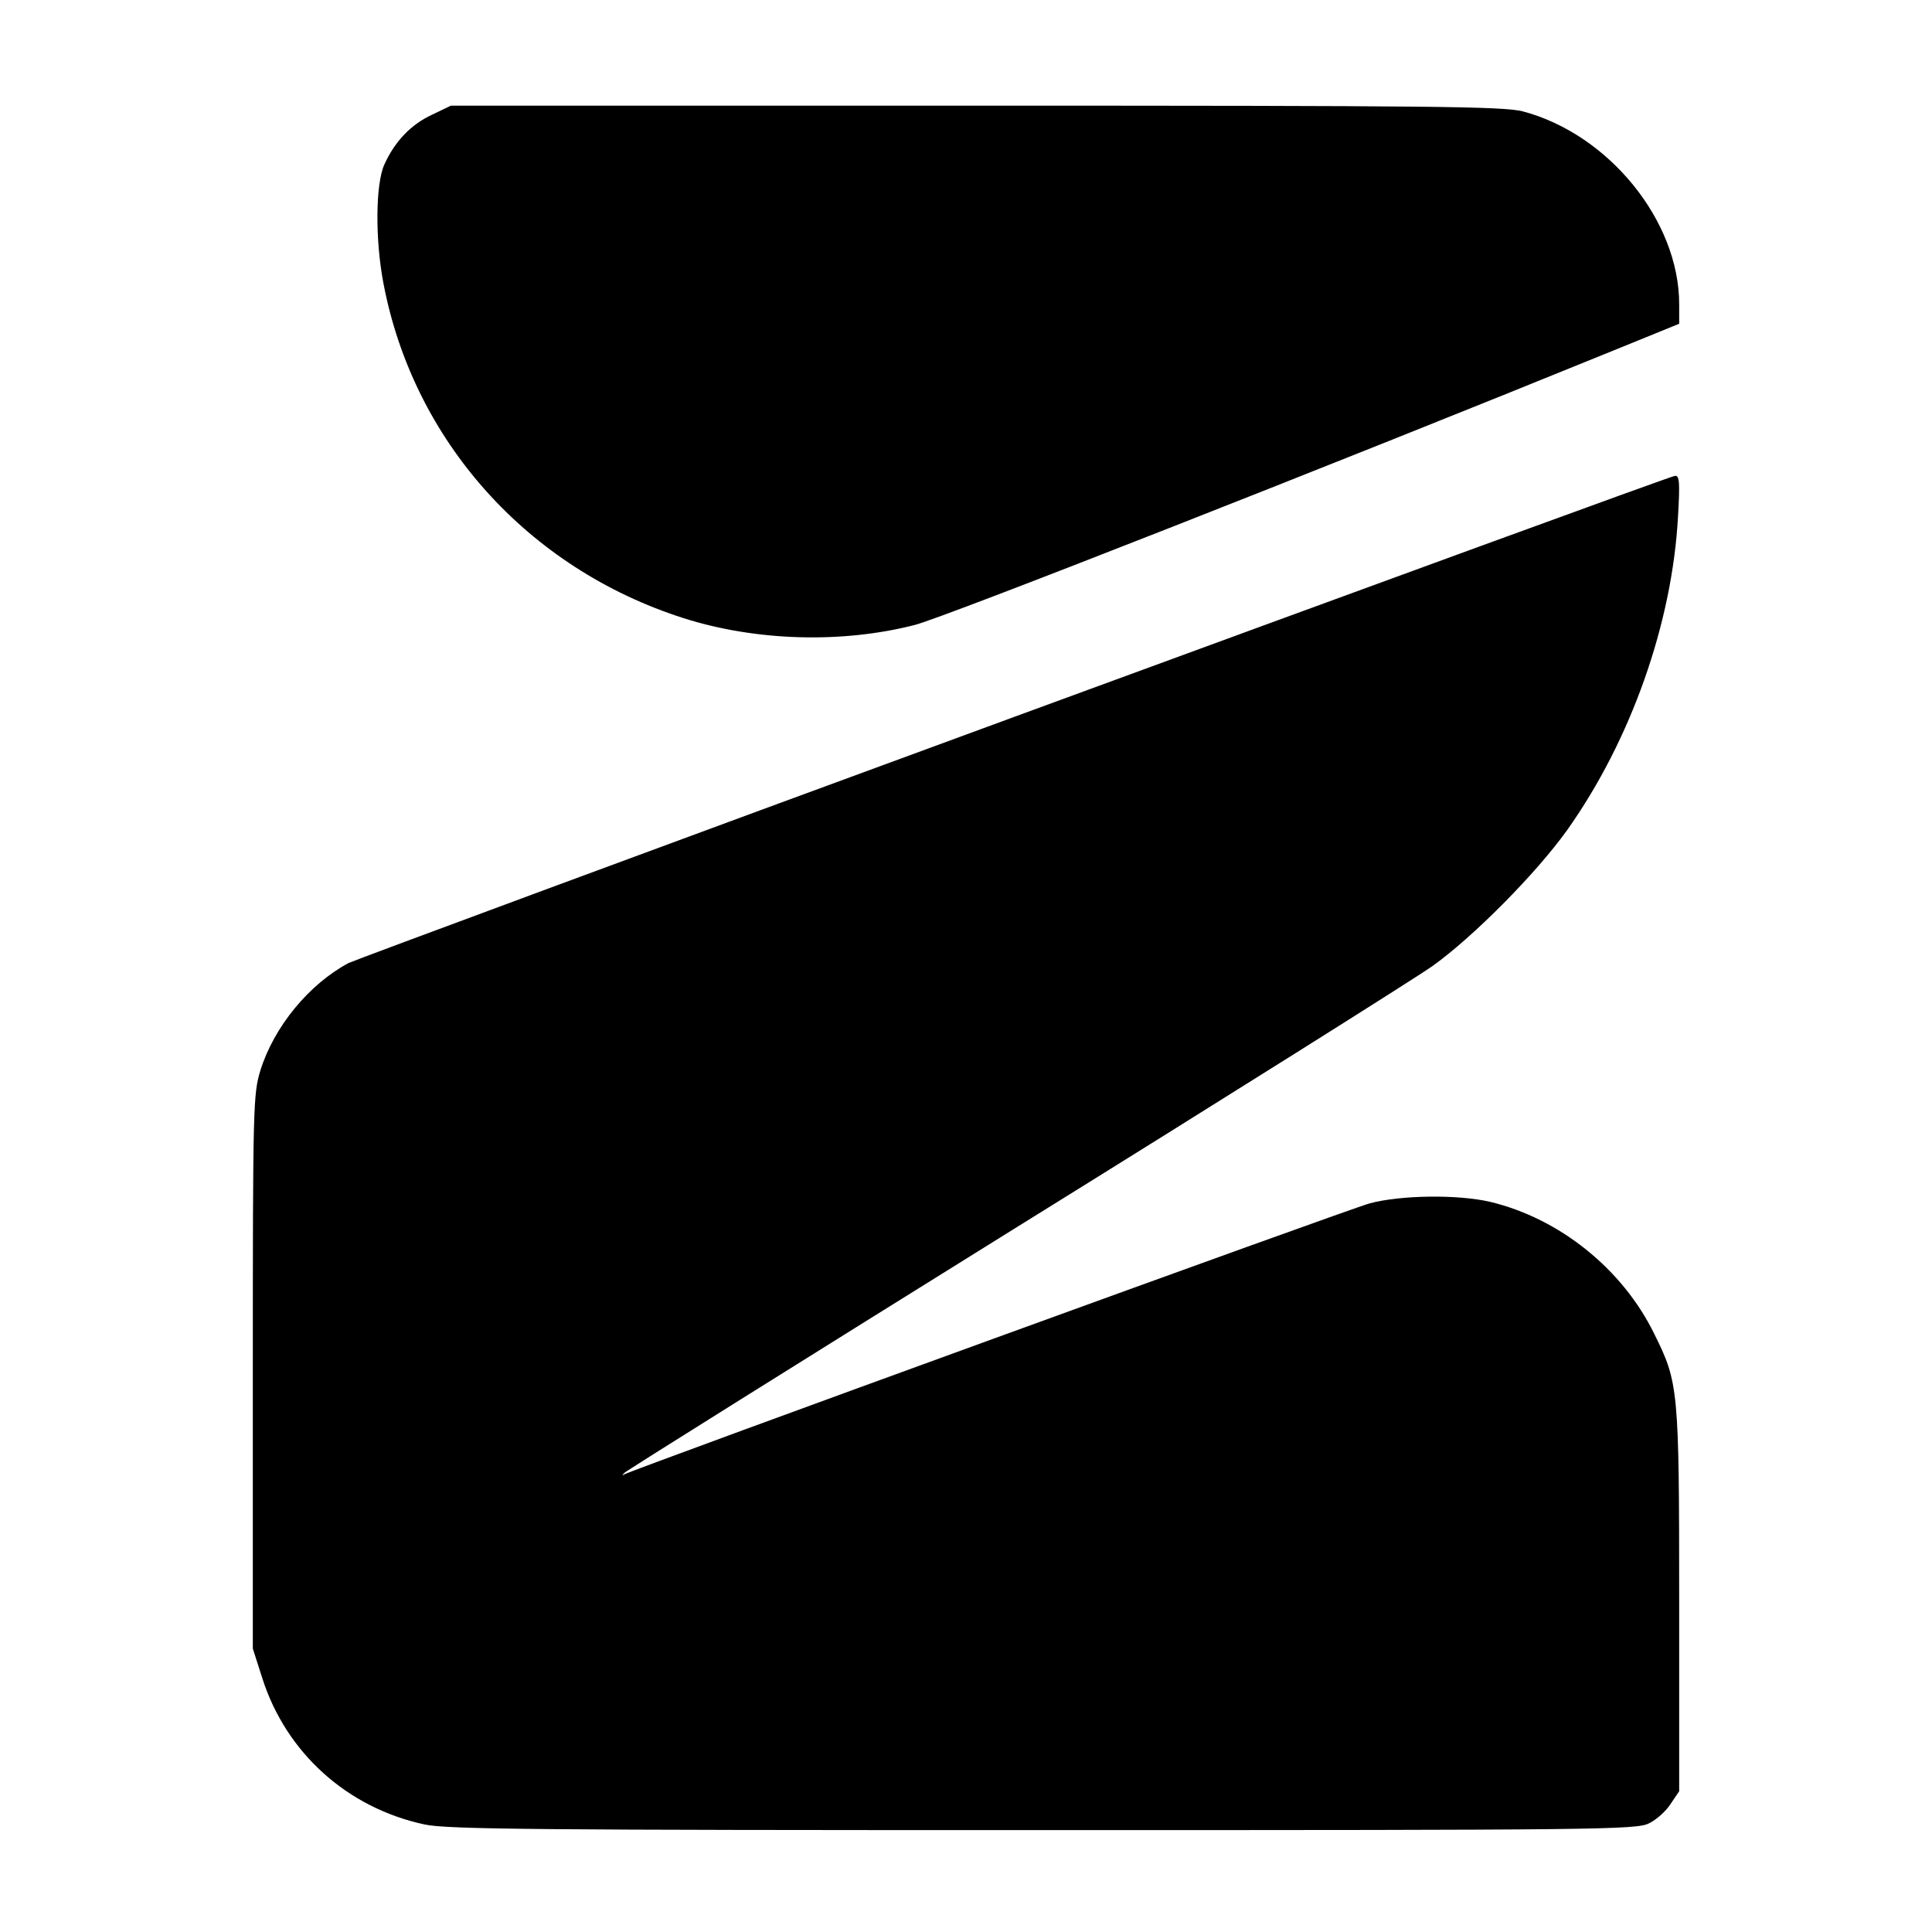
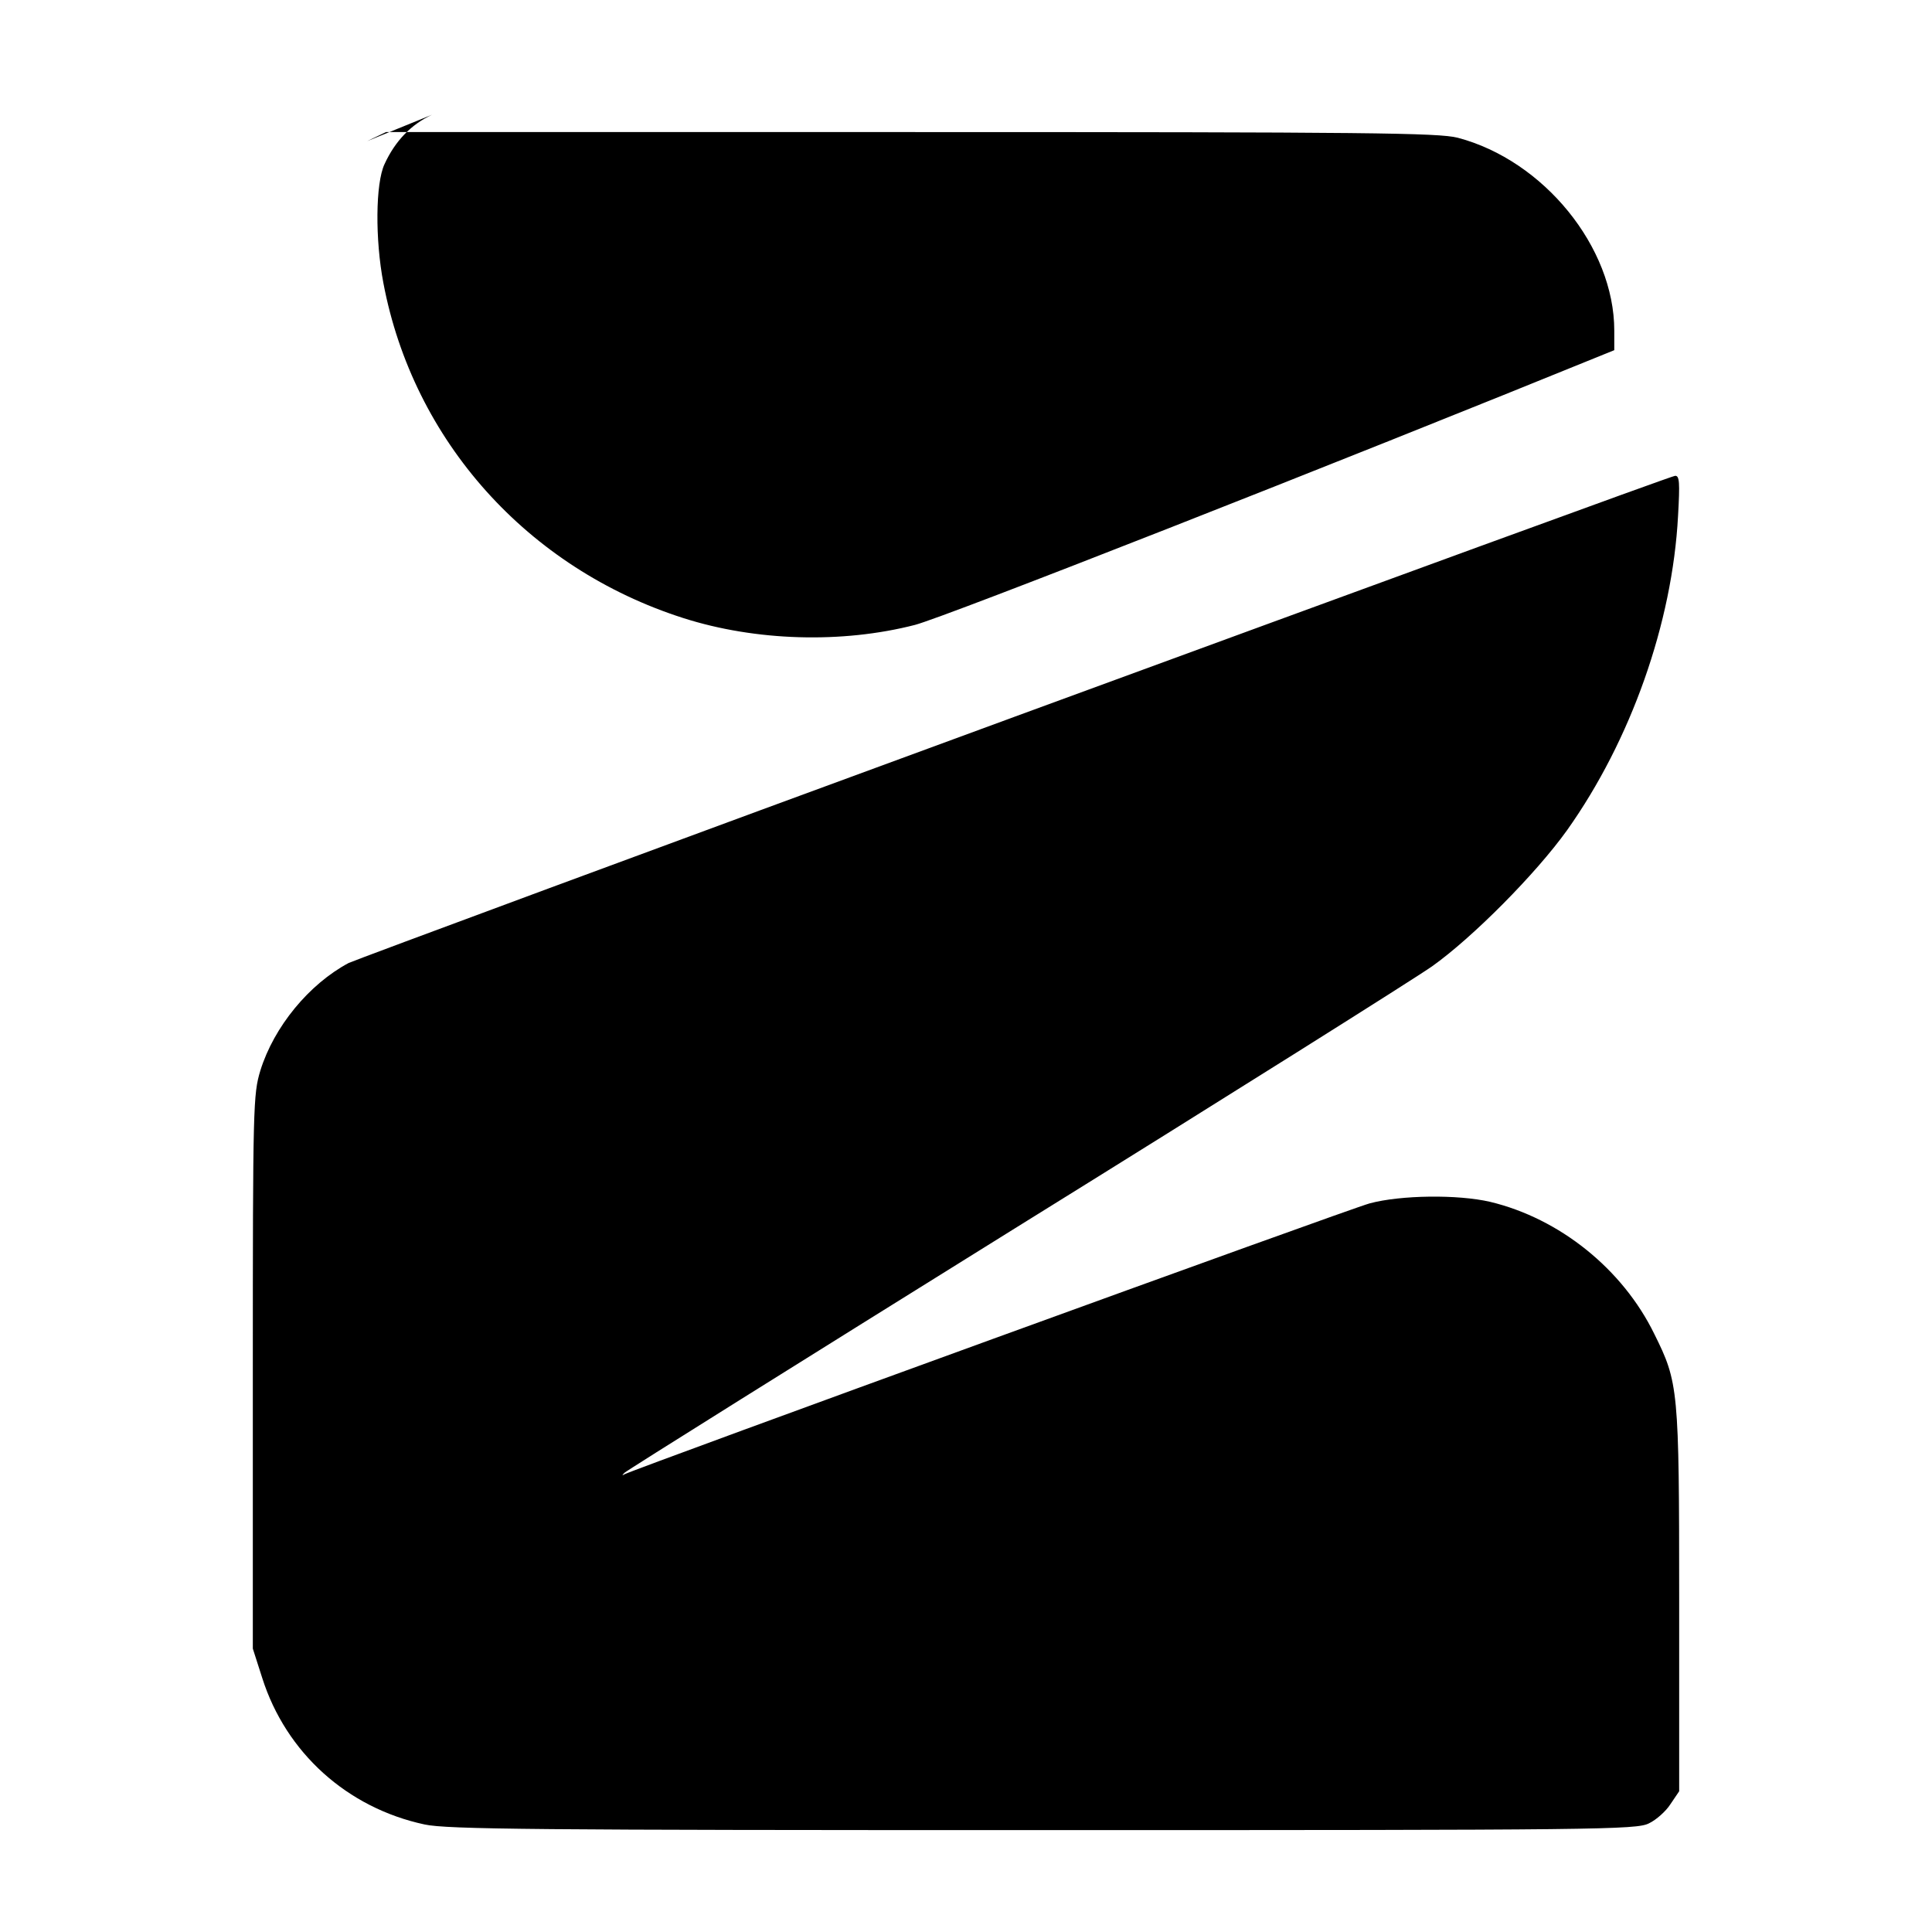
<svg xmlns="http://www.w3.org/2000/svg" version="1.0" viewBox="0 0 512 512">
  <defs />
-   <path d="M114.5 30.4c-5.6 2.6-9.8 7-12.6 13.1-2.4 5.1-2.5 20-.3 31.5 7.9 41.8 38.2 75.6 79.5 88.8 19.1 6.1 42 6.8 61.4 1.8 8.3-2.2 109.4-41.9 185.3-72.8l17.2-7v-5.2c0-22.1-18.7-45.1-41.5-51.1-5.2-1.3-23.3-1.5-145-1.5h-139l-5 2.4zM269 189.9c-95.4 35-174.9 64.5-176.6 65.3-10.5 5.6-19.8 16.9-23.4 28.5-1.9 6.3-2 9.2-2 79.9v73.3l2.5 7.8c6.3 19.8 22.5 34.4 43 38.8 6 1.3 29.4 1.5 164 1.5 147.5 0 157.2-.1 160.5-1.8 1.9-.9 4.5-3.2 5.7-5.1l2.3-3.4v-50.6c0-56.2-.2-57.7-6.6-70.6-8.4-17.2-25.1-30.6-43.5-35-8.6-2-23.7-1.8-31.9.4-5.6 1.5-194.7 70.3-197.5 71.8-.7.4-.7.3 0-.4.6-.6 47.1-29.7 103.5-64.8 56.4-35 106.1-66.3 110.5-69.4 10.7-7.6 27.5-24.5 35.8-36.1 16.9-23.8 27.9-54.9 29.4-83.3.5-8.8.4-10.7-.8-10.6-.8 0-79.5 28.8-174.9 63.8z" />
+   <path d="M114.5 30.4c-5.6 2.6-9.8 7-12.6 13.1-2.4 5.1-2.5 20-.3 31.5 7.9 41.8 38.2 75.6 79.5 88.8 19.1 6.1 42 6.8 61.4 1.8 8.3-2.2 109.4-41.9 185.3-72.8v-5.2c0-22.1-18.7-45.1-41.5-51.1-5.2-1.3-23.3-1.5-145-1.5h-139l-5 2.4zM269 189.9c-95.4 35-174.9 64.5-176.6 65.3-10.5 5.6-19.8 16.9-23.4 28.5-1.9 6.3-2 9.2-2 79.9v73.3l2.5 7.8c6.3 19.8 22.5 34.4 43 38.8 6 1.3 29.4 1.5 164 1.5 147.5 0 157.2-.1 160.5-1.8 1.9-.9 4.5-3.2 5.7-5.1l2.3-3.4v-50.6c0-56.2-.2-57.7-6.6-70.6-8.4-17.2-25.1-30.6-43.5-35-8.6-2-23.7-1.8-31.9.4-5.6 1.5-194.7 70.3-197.5 71.8-.7.4-.7.3 0-.4.6-.6 47.1-29.7 103.5-64.8 56.4-35 106.1-66.3 110.5-69.4 10.7-7.6 27.5-24.5 35.8-36.1 16.9-23.8 27.9-54.9 29.4-83.3.5-8.8.4-10.7-.8-10.6-.8 0-79.5 28.8-174.9 63.8z" />
</svg>